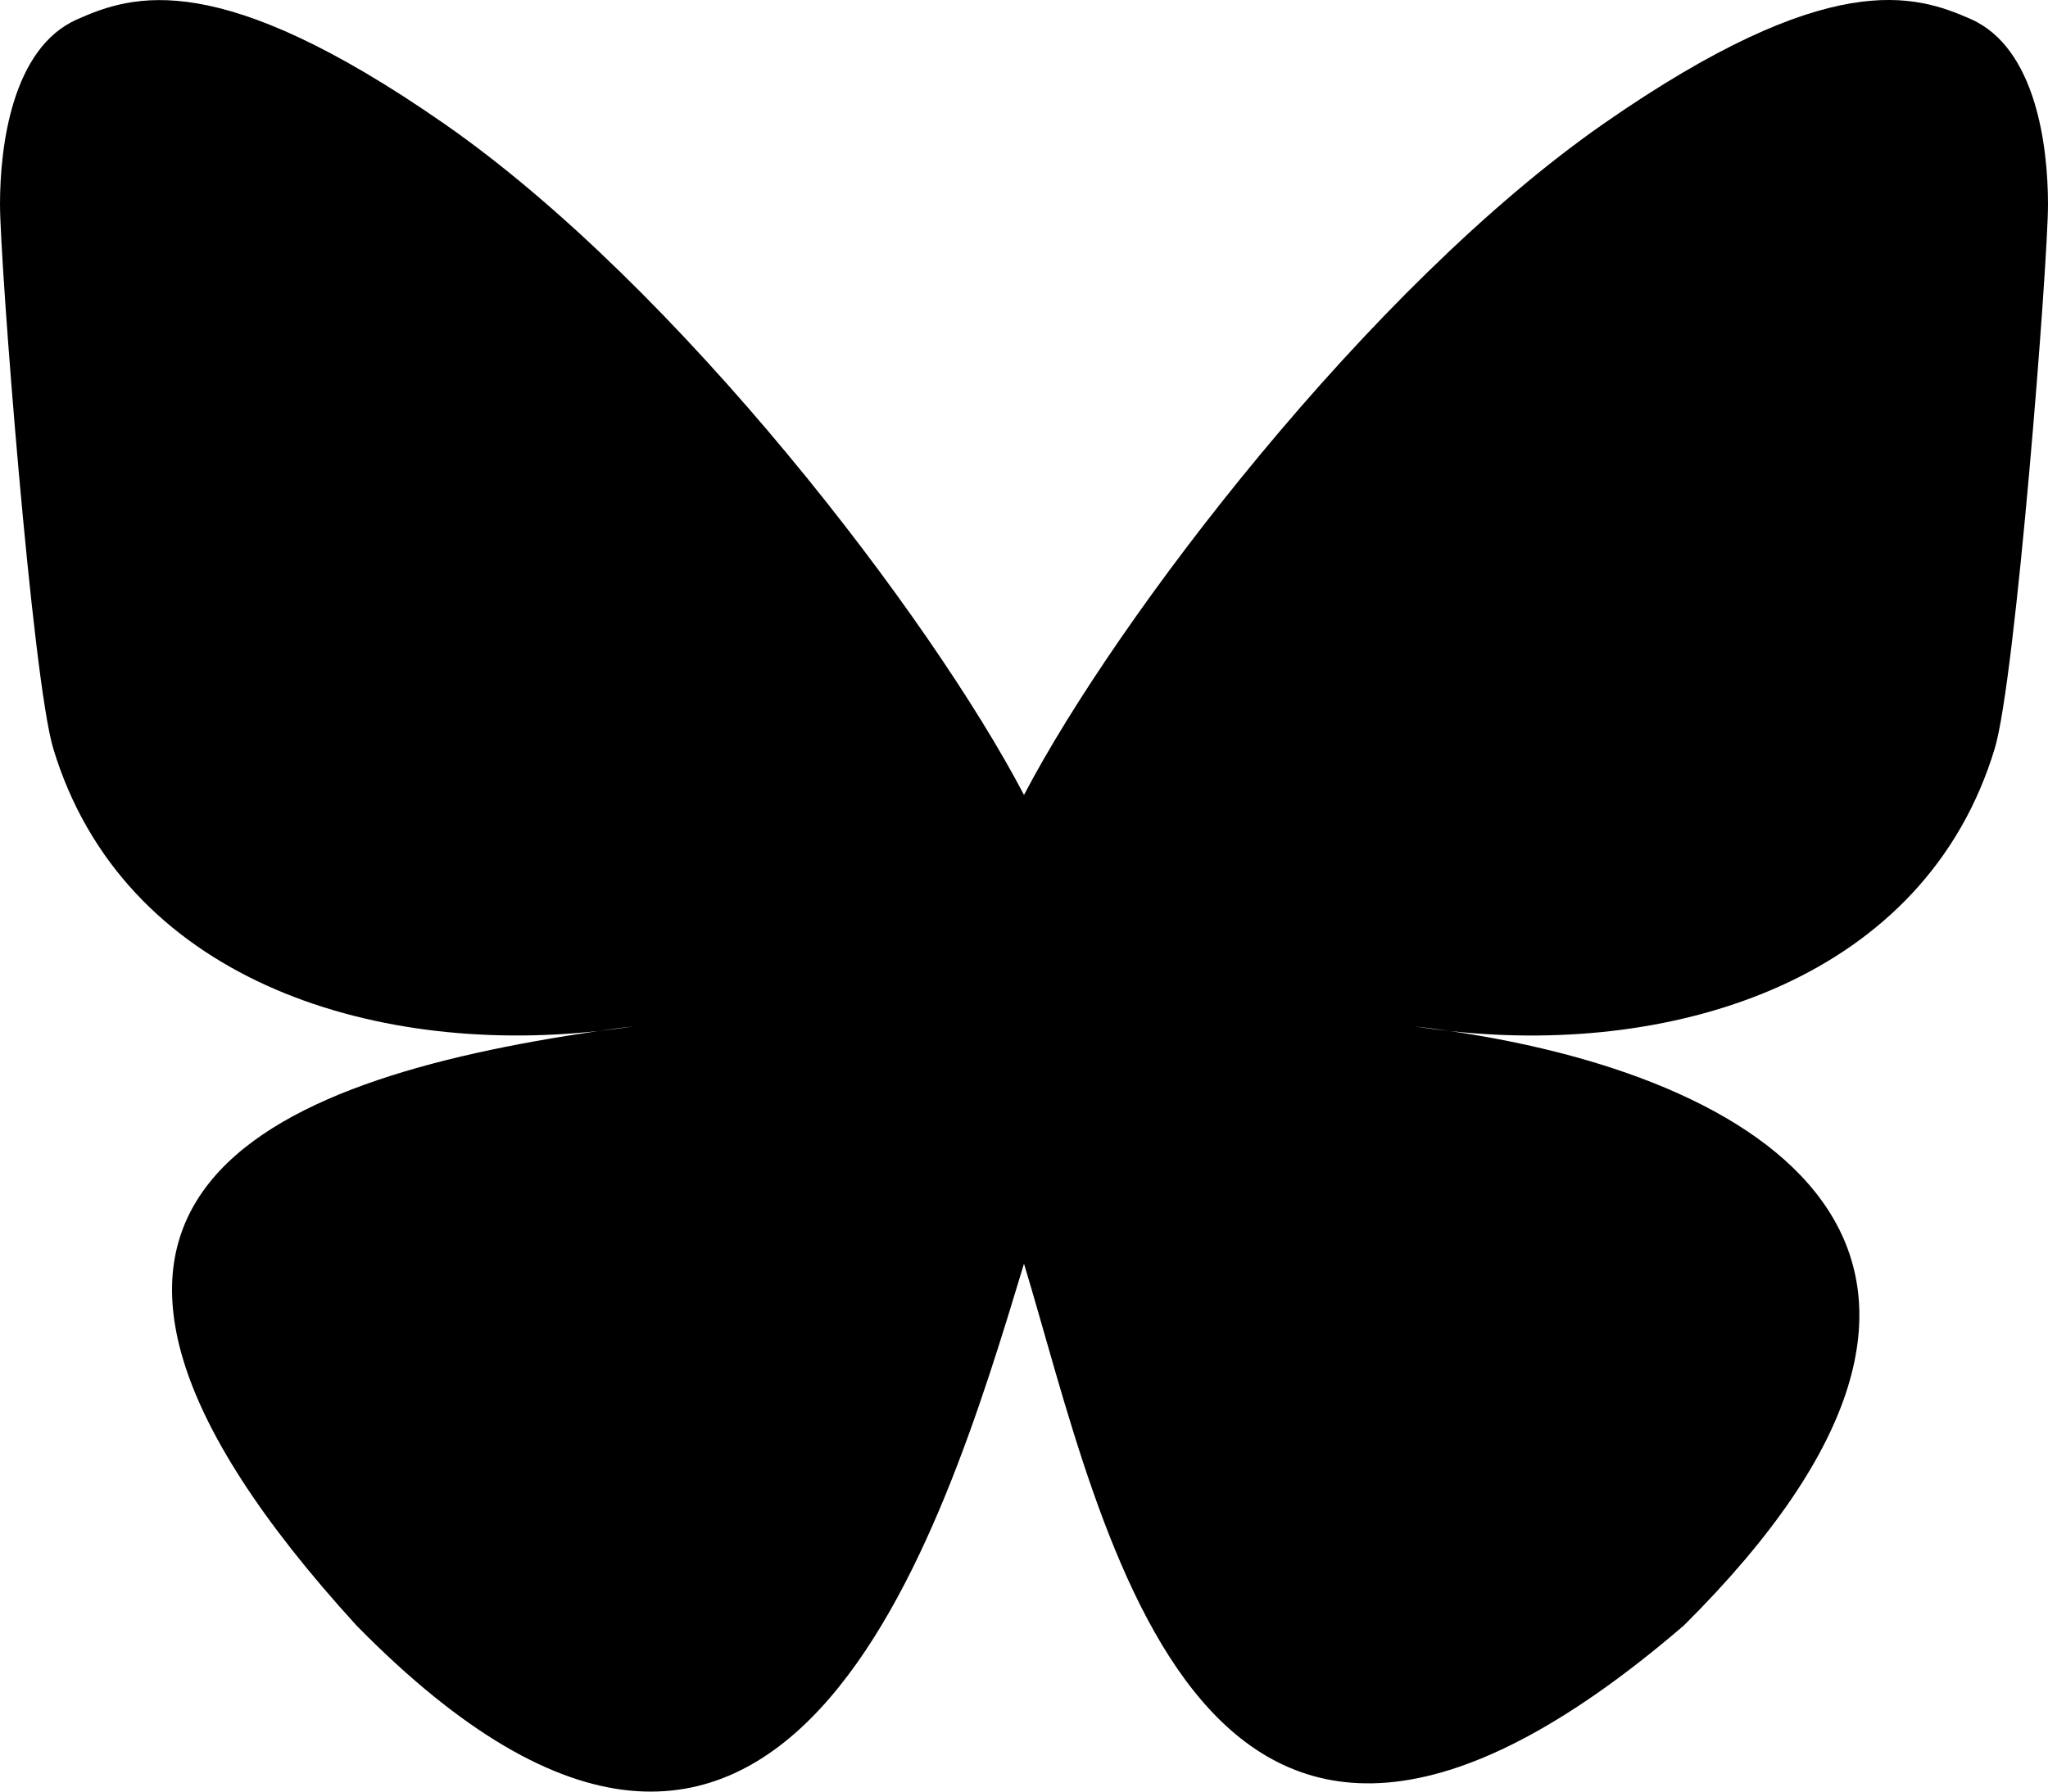
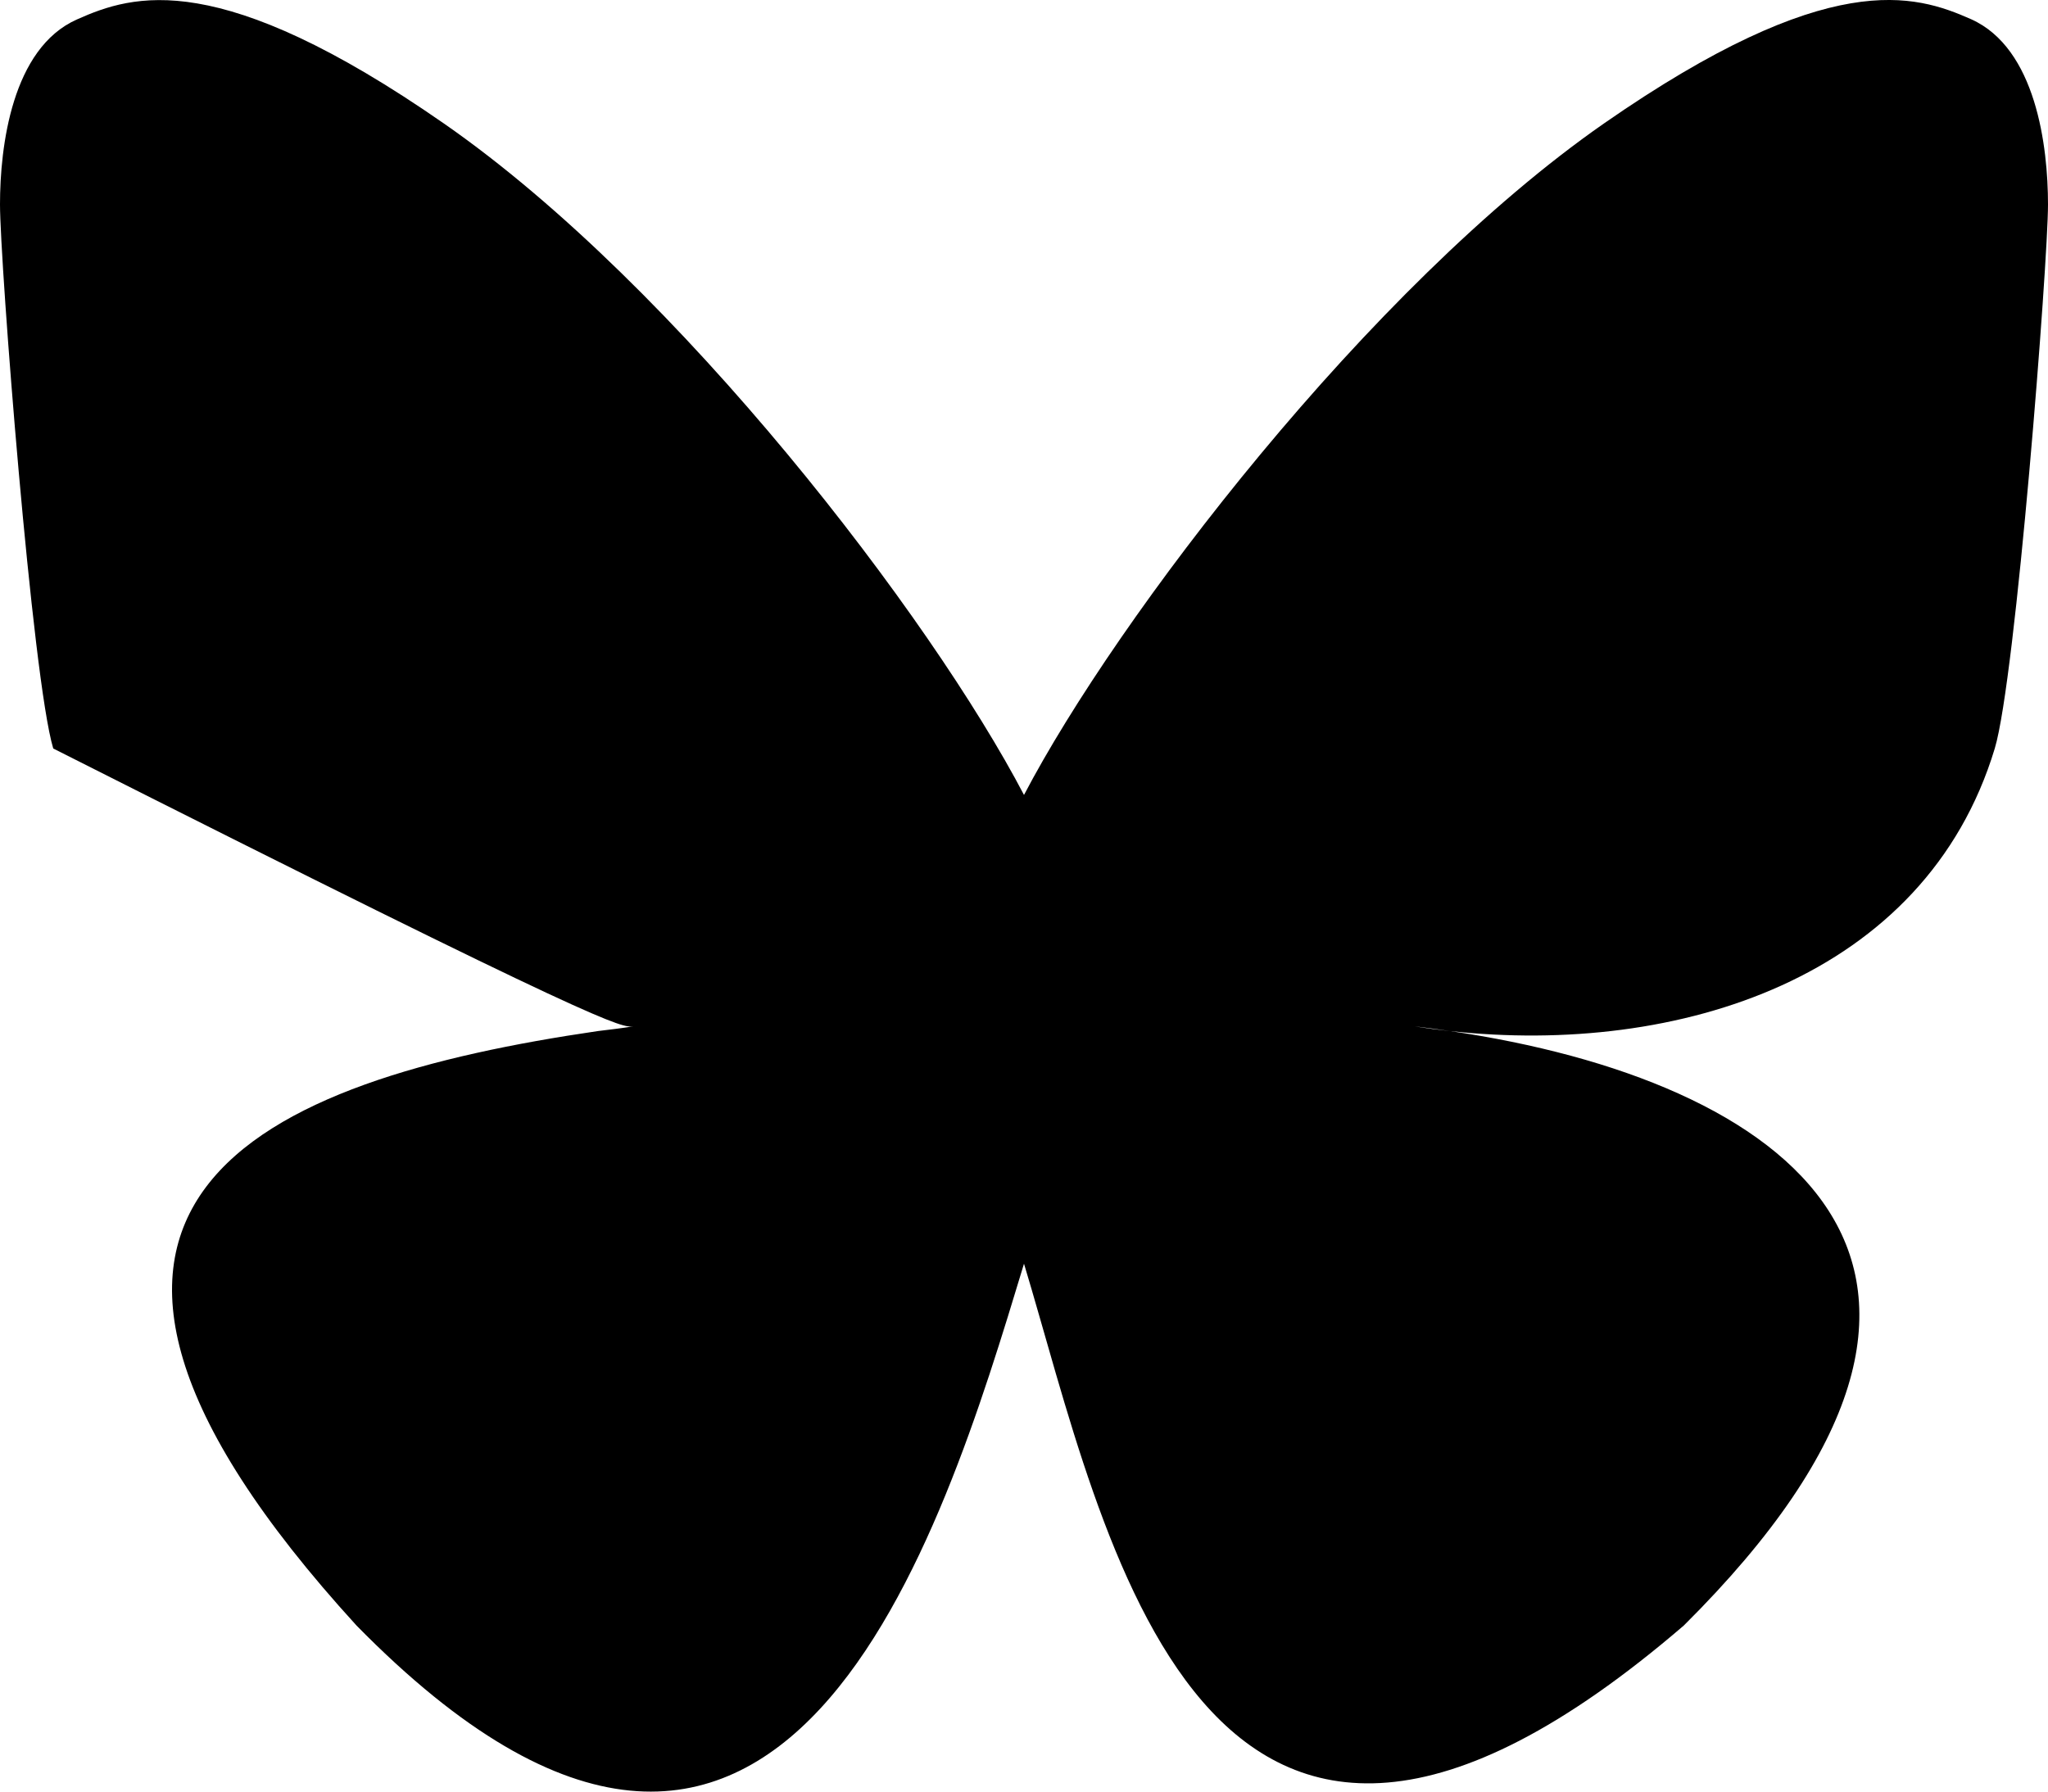
<svg xmlns="http://www.w3.org/2000/svg" width="16" height="14" viewBox="0 0 16 14" fill="none">
-   <path d="M8 6.212C7.275 4.825 5.303 2.24 3.468 0.965C1.711 -0.256 1.041 -0.045 0.601 0.152C0.093 0.377 0 1.146 0 1.597C0 2.05 0.252 5.305 0.416 5.849C0.959 7.645 2.891 8.251 4.671 8.057C4.762 8.044 4.855 8.031 4.948 8.02C4.856 8.035 4.764 8.046 4.671 8.057C2.063 8.438 -0.253 9.373 2.785 12.702C6.127 16.108 7.365 11.972 8 9.875C8.635 11.972 9.367 15.959 13.155 12.702C16 9.875 13.937 8.438 11.329 8.057C11.236 8.047 11.144 8.035 11.052 8.02C11.145 8.031 11.238 8.044 11.329 8.057C13.109 8.252 15.041 7.645 15.584 5.849C15.748 5.306 16 2.05 16 1.598C16 1.145 15.907 0.377 15.399 0.15C14.959 -0.045 14.289 -0.257 12.532 0.964C10.697 2.241 8.725 4.826 8 6.212Z" fill="black" />
+   <path d="M8 6.212C7.275 4.825 5.303 2.24 3.468 0.965C1.711 -0.256 1.041 -0.045 0.601 0.152C0.093 0.377 0 1.146 0 1.597C0 2.05 0.252 5.305 0.416 5.849C4.762 8.044 4.855 8.031 4.948 8.02C4.856 8.035 4.764 8.046 4.671 8.057C2.063 8.438 -0.253 9.373 2.785 12.702C6.127 16.108 7.365 11.972 8 9.875C8.635 11.972 9.367 15.959 13.155 12.702C16 9.875 13.937 8.438 11.329 8.057C11.236 8.047 11.144 8.035 11.052 8.02C11.145 8.031 11.238 8.044 11.329 8.057C13.109 8.252 15.041 7.645 15.584 5.849C15.748 5.306 16 2.05 16 1.598C16 1.145 15.907 0.377 15.399 0.15C14.959 -0.045 14.289 -0.257 12.532 0.964C10.697 2.241 8.725 4.826 8 6.212Z" fill="black" />
</svg>